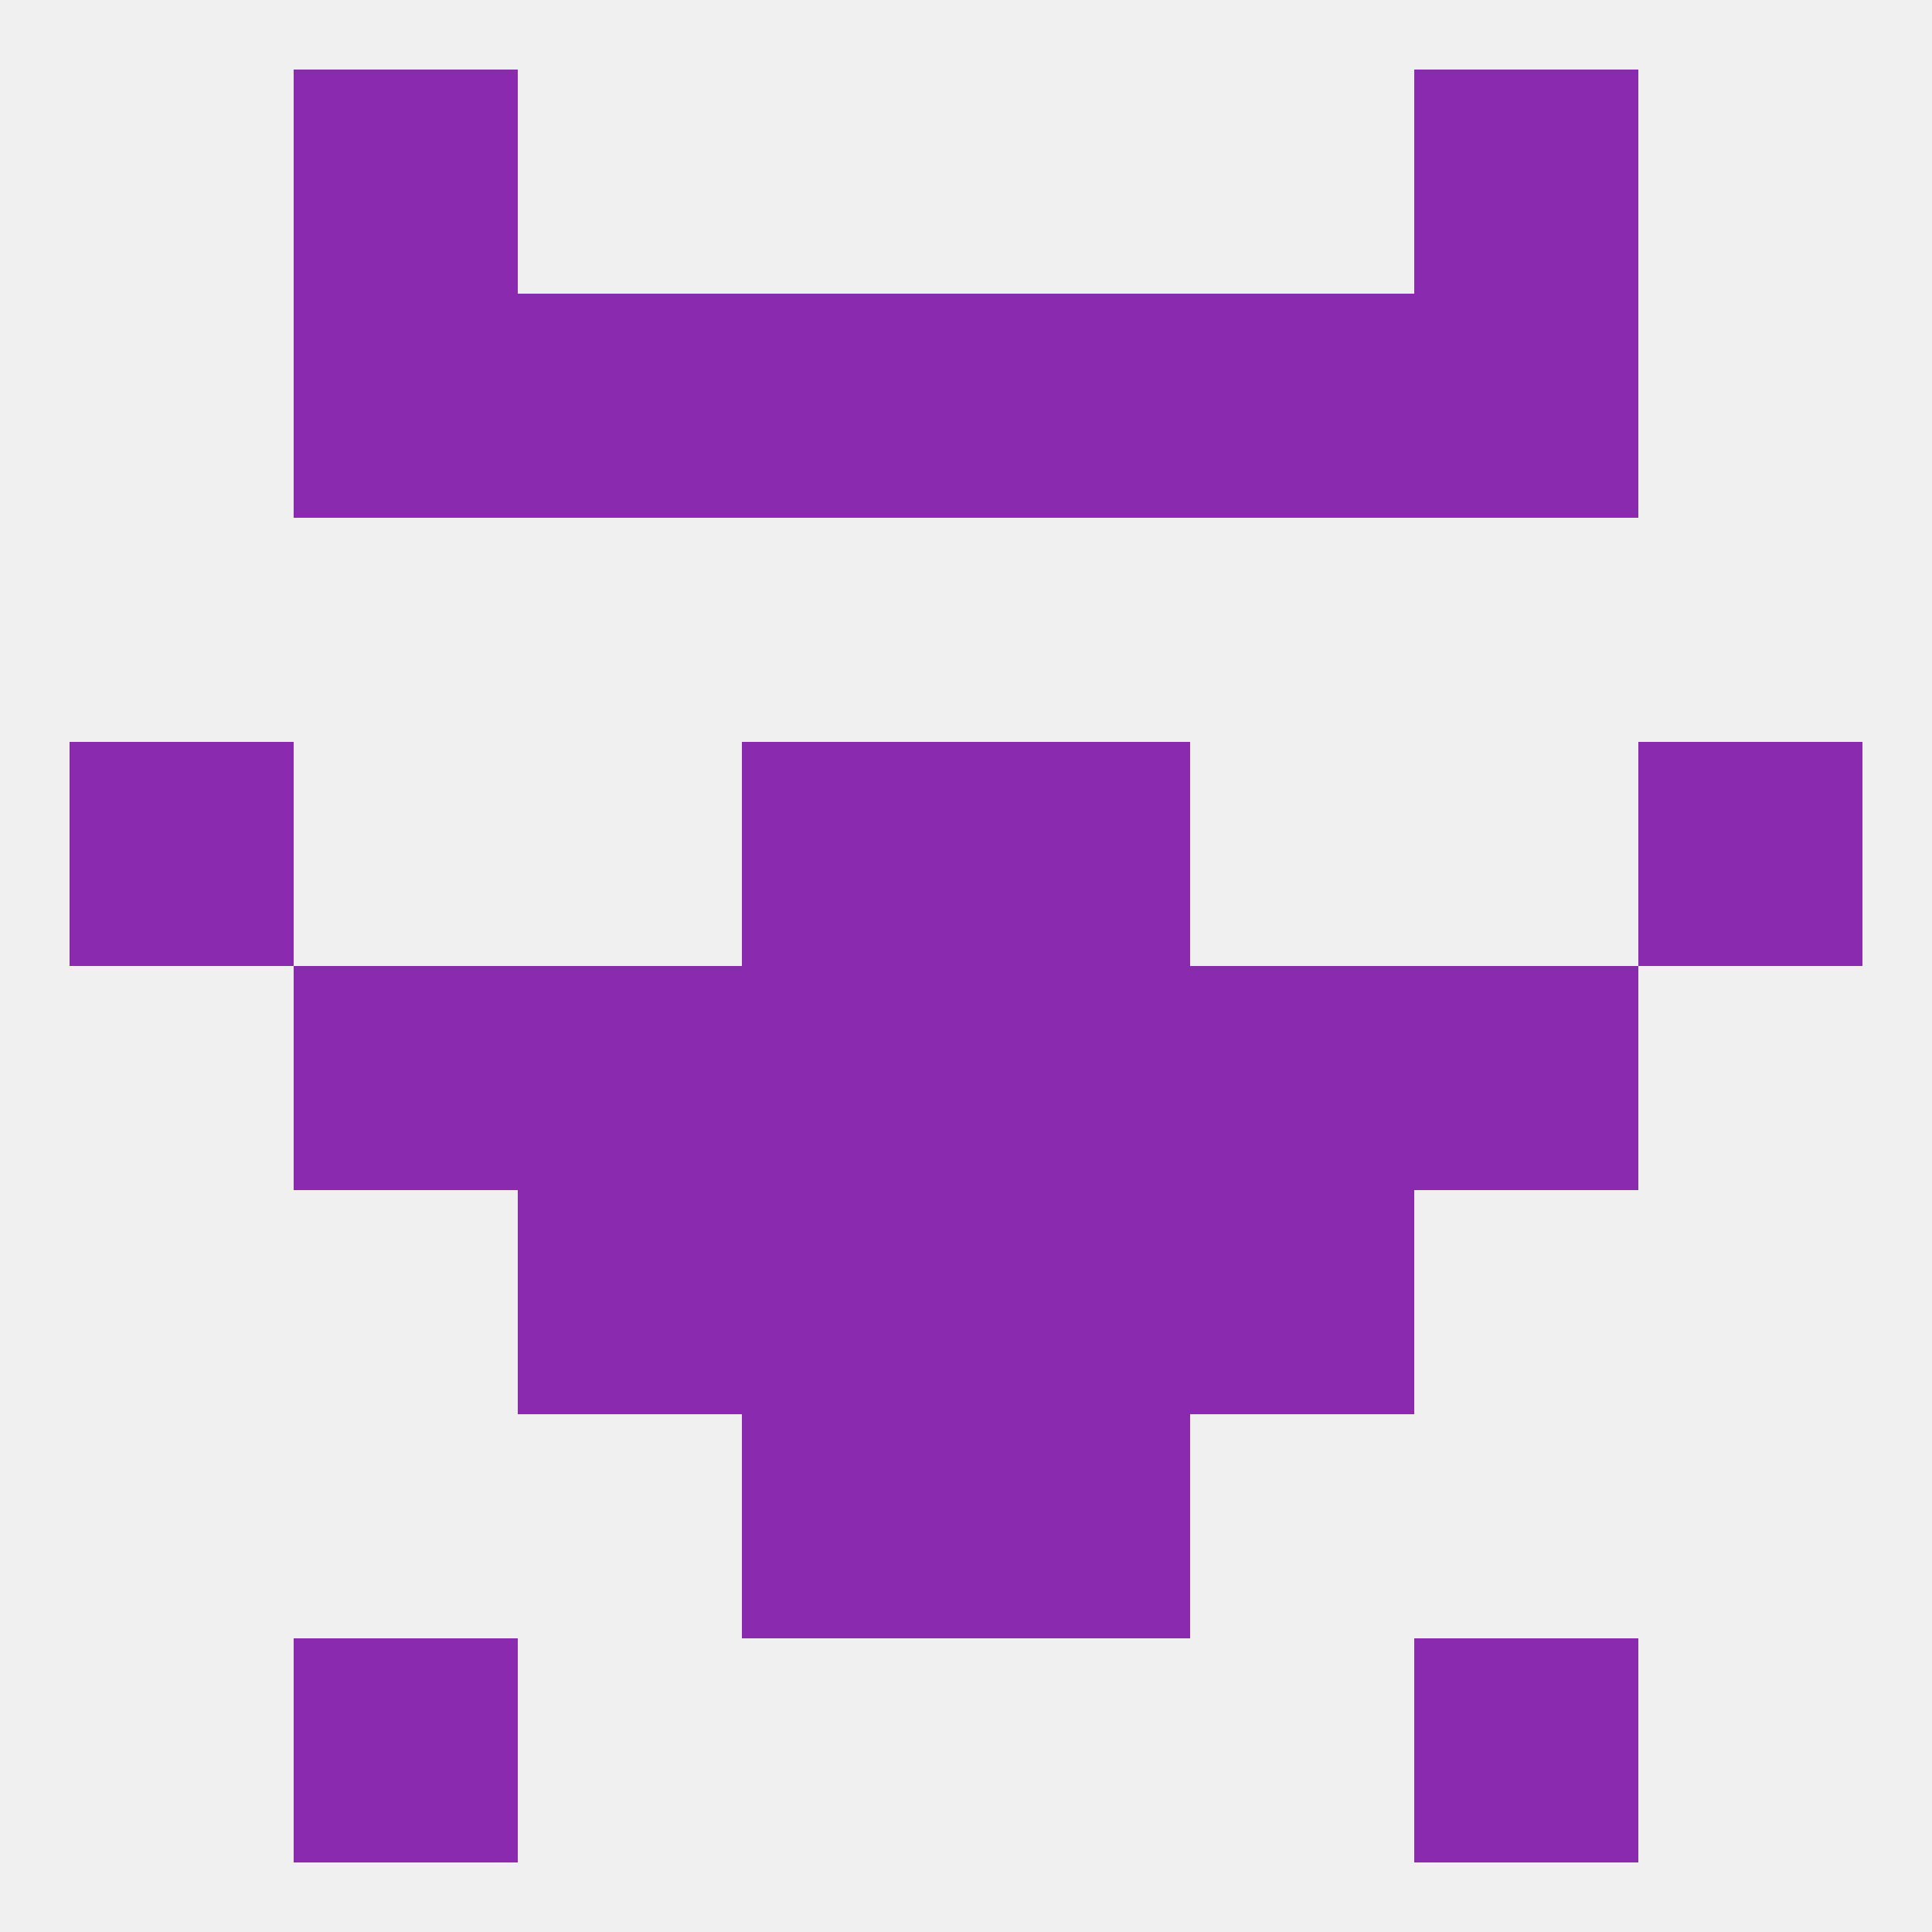
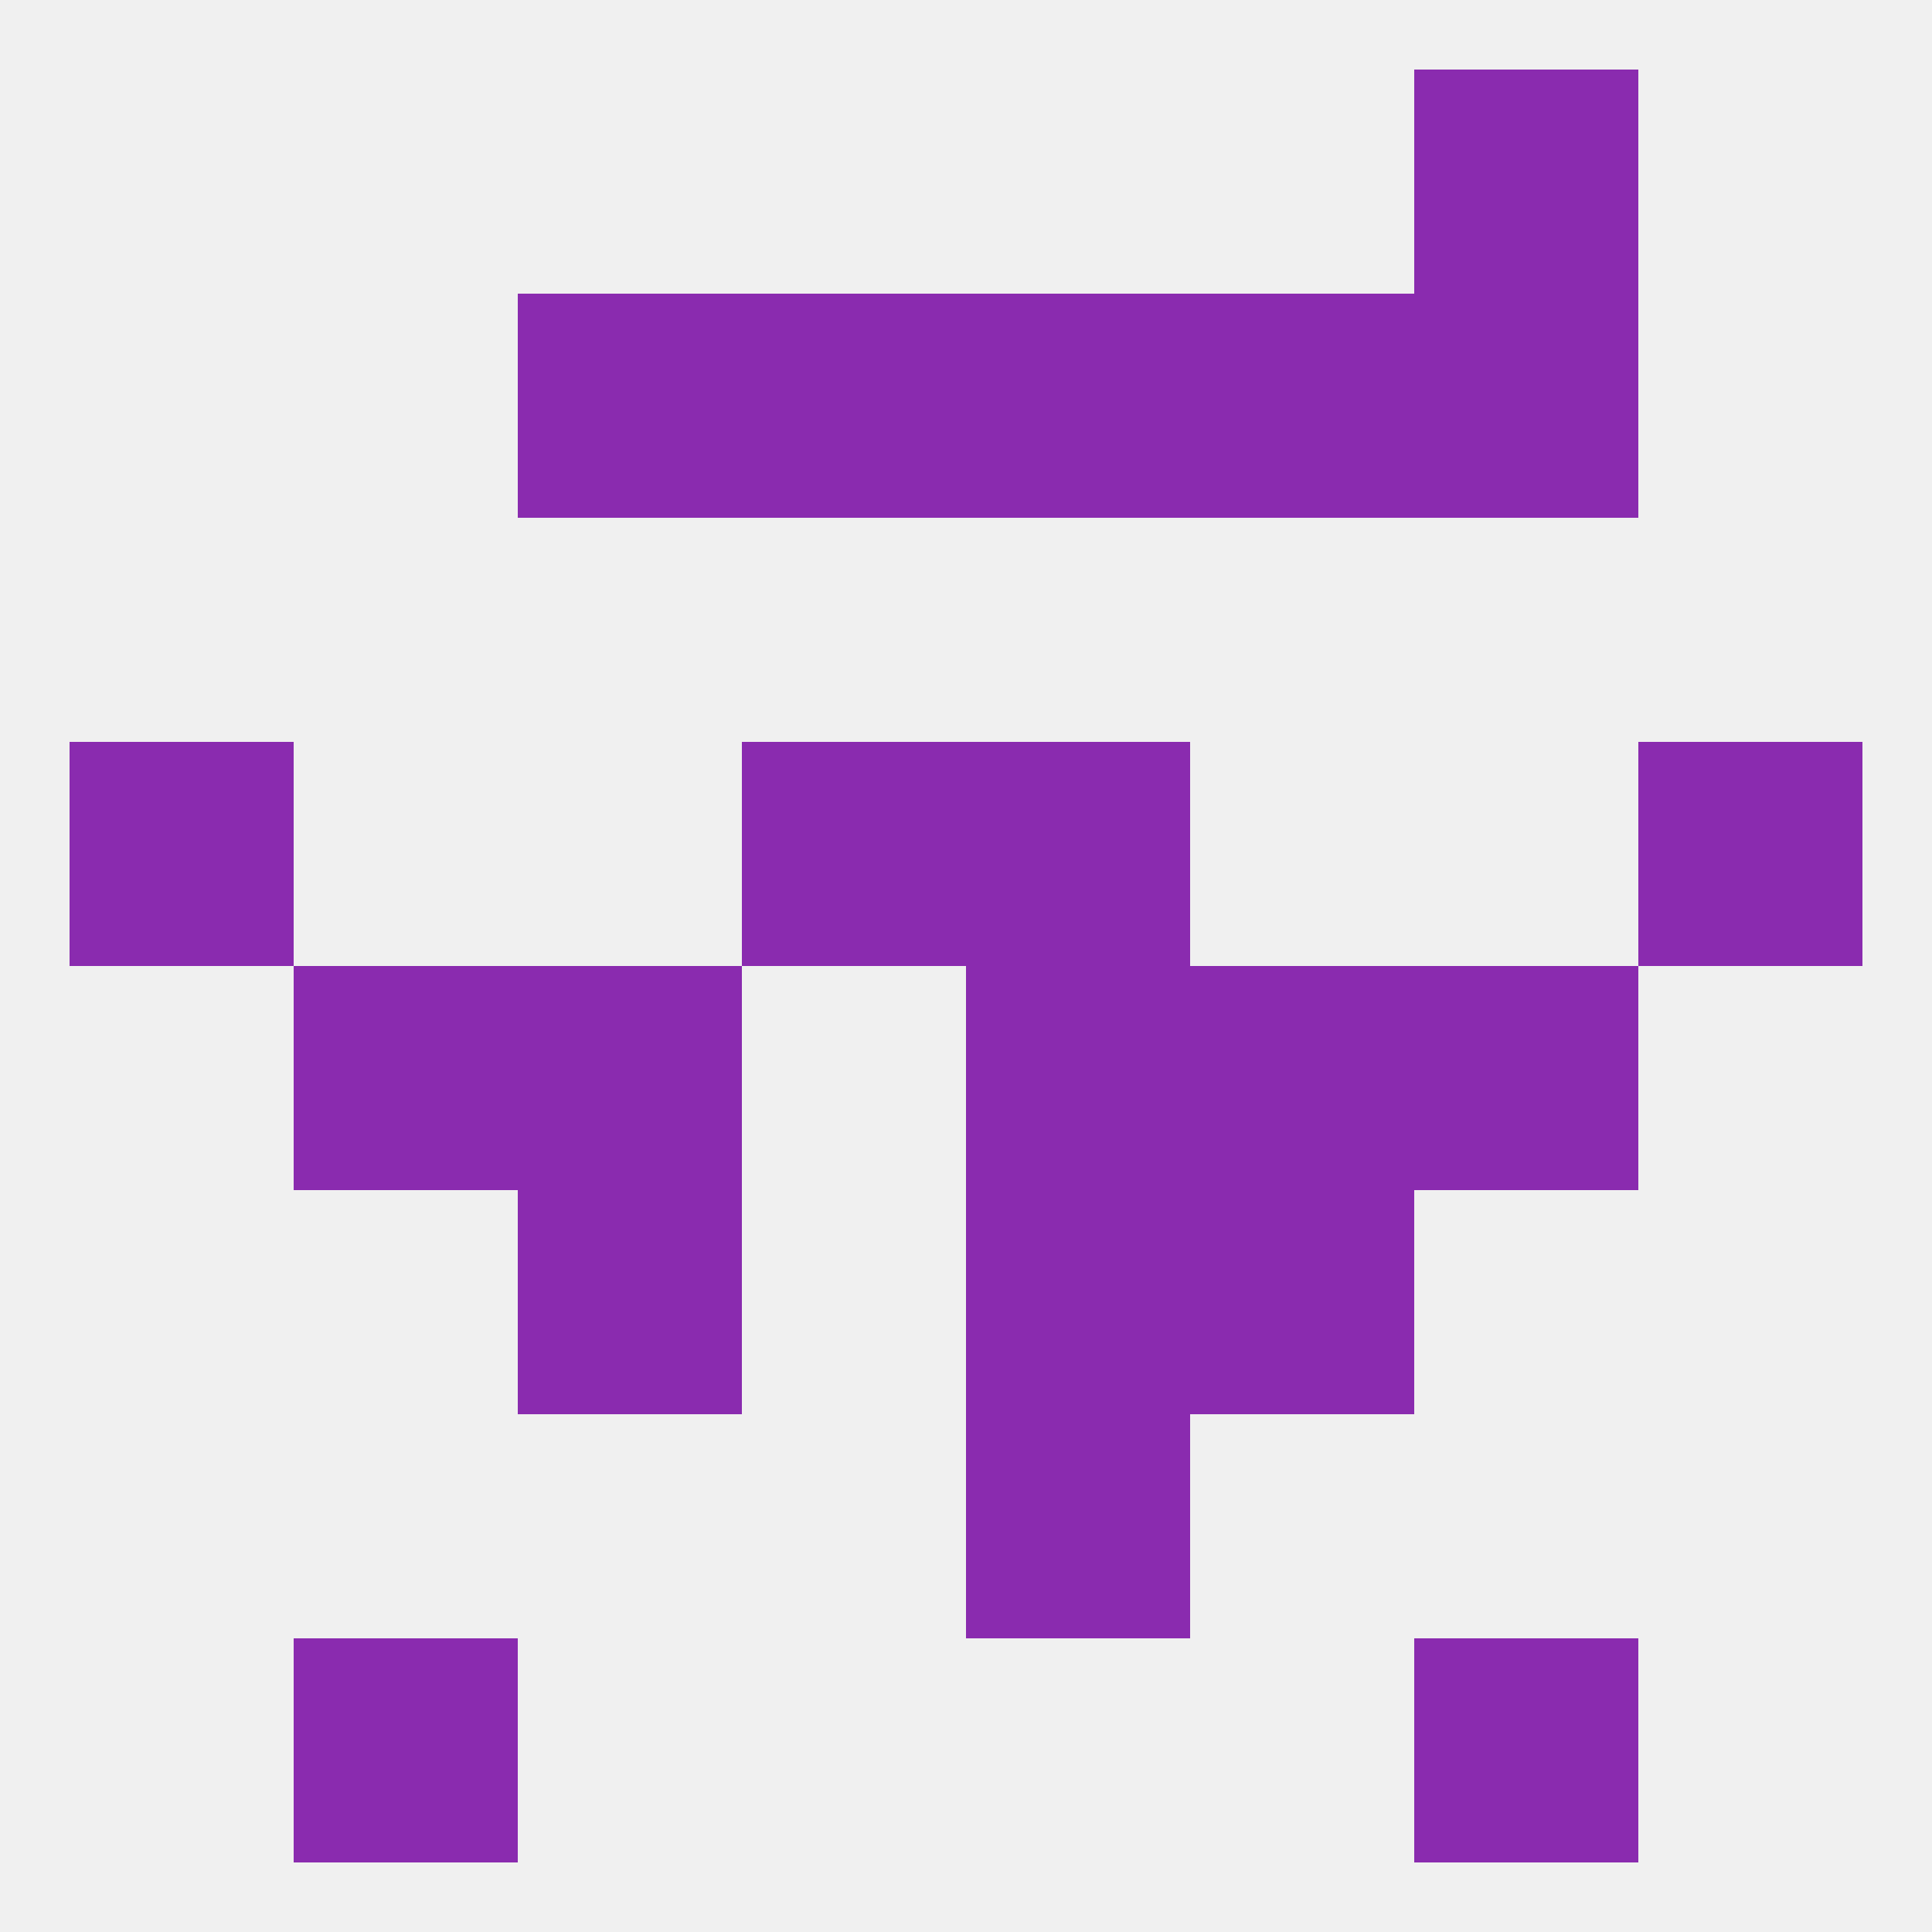
<svg xmlns="http://www.w3.org/2000/svg" version="1.1" baseprofile="full" width="250" height="250" viewBox="0 0 250 250">
  <rect width="100%" height="100%" fill="rgba(240,240,240,255)" />
-   <rect x="96" y="183" width="29" height="29" fill="rgba(138,43,175,255)" />
  <rect x="125" y="183" width="29" height="29" fill="rgba(138,43,175,255)" />
-   <rect x="38" y="38" width="29" height="29" fill="rgba(138,43,175,255)" />
  <rect x="183" y="38" width="29" height="29" fill="rgba(138,43,175,255)" />
  <rect x="67" y="38" width="29" height="29" fill="rgba(138,43,175,255)" />
  <rect x="154" y="38" width="29" height="29" fill="rgba(138,43,175,255)" />
  <rect x="96" y="38" width="29" height="29" fill="rgba(138,43,175,255)" />
  <rect x="125" y="38" width="29" height="29" fill="rgba(138,43,175,255)" />
-   <rect x="38" y="9" width="29" height="29" fill="rgba(138,43,175,255)" />
  <rect x="183" y="9" width="29" height="29" fill="rgba(138,43,175,255)" />
  <rect x="38" y="212" width="29" height="29" fill="rgba(138,43,175,255)" />
  <rect x="183" y="212" width="29" height="29" fill="rgba(138,43,175,255)" />
  <rect x="125" y="96" width="29" height="29" fill="rgba(138,43,175,255)" />
  <rect x="9" y="96" width="29" height="29" fill="rgba(138,43,175,255)" />
  <rect x="212" y="96" width="29" height="29" fill="rgba(138,43,175,255)" />
  <rect x="96" y="96" width="29" height="29" fill="rgba(138,43,175,255)" />
  <rect x="154" y="125" width="29" height="29" fill="rgba(138,43,175,255)" />
  <rect x="38" y="125" width="29" height="29" fill="rgba(138,43,175,255)" />
  <rect x="183" y="125" width="29" height="29" fill="rgba(138,43,175,255)" />
-   <rect x="96" y="125" width="29" height="29" fill="rgba(138,43,175,255)" />
  <rect x="125" y="125" width="29" height="29" fill="rgba(138,43,175,255)" />
  <rect x="67" y="125" width="29" height="29" fill="rgba(138,43,175,255)" />
-   <rect x="96" y="154" width="29" height="29" fill="rgba(138,43,175,255)" />
  <rect x="125" y="154" width="29" height="29" fill="rgba(138,43,175,255)" />
  <rect x="67" y="154" width="29" height="29" fill="rgba(138,43,175,255)" />
  <rect x="154" y="154" width="29" height="29" fill="rgba(138,43,175,255)" />
</svg>